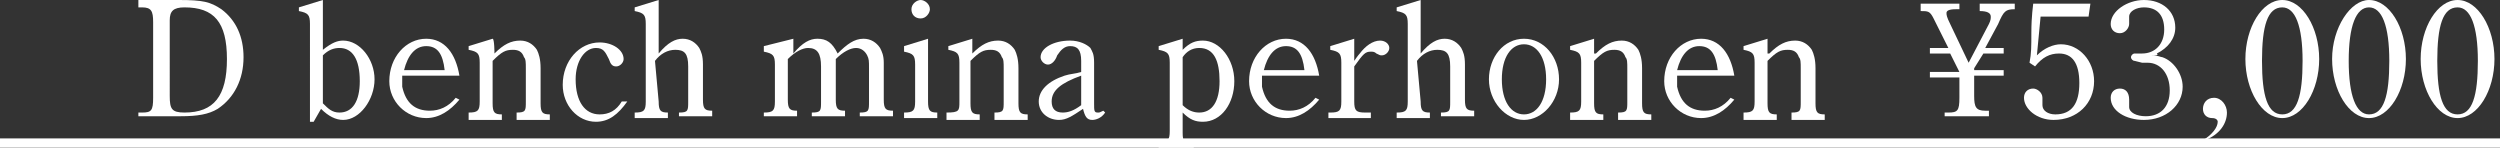
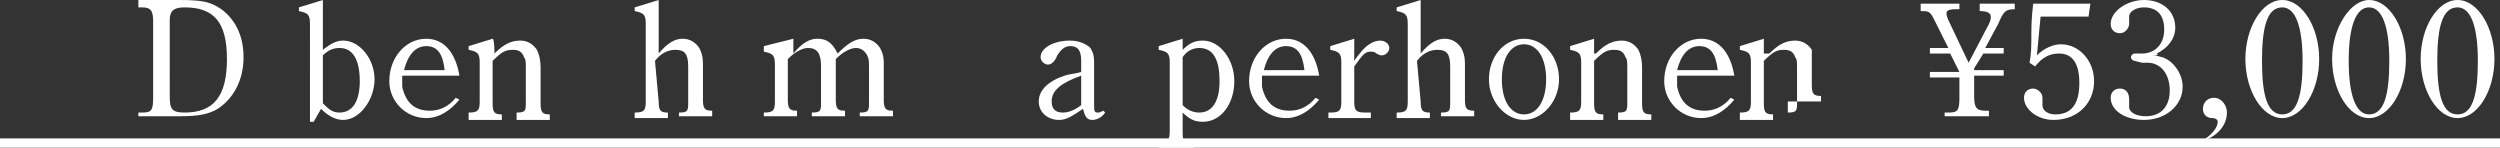
<svg xmlns="http://www.w3.org/2000/svg" version="1.1" id="a" x="0px" y="0px" viewBox="0 0 135.5 8" style="enable-background:new 0 0 135.5 8;" xml:space="preserve">
  <rect x="0" y="0" width="135.5" height="8" fill="#333333" stroke="none" />
  <style type="text/css">
	.st0{fill:#FFFFFF;}
</style>
  <g>
    <path class="st0" d="M9.7,0c1.3,0,1.7,0.1,2.3,0.5c0.8,0.6,1.2,1.5,1.2,2.6c0,1.2-0.5,2.2-1.4,2.8c-0.5,0.3-1.1,0.4-2,0.4H7.5V6.1   h0.2c0.5,0,0.6-0.1,0.6-0.8V1.2c0-0.6-0.1-0.8-0.6-0.8H7.5V0L9.7,0L9.7,0z M9.2,5.2c0,0.7,0.1,0.9,0.8,0.9c1.6,0,2.3-0.9,2.3-2.9   S11.6,0.4,10,0.4c-0.6,0-0.8,0.2-0.8,0.7L9.2,5.2L9.2,5.2z" />
    <path class="st0" d="M17,6.6l-0.2,0V1.3c0-0.5-0.1-0.6-0.6-0.7V0.4L17.5,0v2.7c0.5-0.4,0.8-0.5,1.1-0.5c0.9,0,1.7,1,1.7,2.1   s-0.8,2.2-1.7,2.2c-0.4,0-0.8-0.2-1.2-0.6L17,6.6L17,6.6z M17.5,5.6c0.3,0.3,0.5,0.5,0.9,0.5c0.7,0,1.1-0.6,1.1-1.7   c0-1.2-0.4-1.8-1.1-1.8c-0.3,0-0.6,0.1-0.9,0.4V5.6L17.5,5.6z" />
    <path class="st0" d="M21.8,4.1c0,0.4,0,0.4,0,0.6C22,5.6,22.5,6,23.3,6c0.5,0,1-0.2,1.4-0.7l0.2,0.1c-0.5,0.6-1.1,1-1.8,1   c-1.1,0-2-0.9-2-2c0-1.3,0.9-2.3,2-2.3c1,0,1.6,0.8,1.8,2L21.8,4.1L21.8,4.1z M24.1,3.8c-0.1-0.9-0.4-1.3-1-1.3   c-0.6,0-1,0.5-1.2,1.3C21.9,3.8,24.1,3.8,24.1,3.8z" />
    <path class="st0" d="M26.8,2.9c0.5-0.5,0.9-0.7,1.4-0.7c0.4,0,0.7,0.2,0.9,0.5c0.1,0.2,0.2,0.5,0.2,1v1.9c0,0.5,0.1,0.6,0.5,0.6   v0.3H28V6.1c0.5,0,0.5-0.1,0.5-0.6V3.7c0-0.3,0-0.5-0.1-0.6c-0.1-0.3-0.3-0.4-0.6-0.4c-0.4,0-0.6,0.1-1.1,0.6v2.3   c0,0.5,0.1,0.6,0.5,0.6v0.3h-1.8V6.1c0.5,0,0.6-0.1,0.6-0.6V3.4c0-0.5-0.1-0.6-0.6-0.7V2.5l1.3-0.4C26.8,2.1,26.8,2.9,26.8,2.9z" />
-     <path class="st0" d="M34,5.5c-0.5,0.7-1,1.1-1.7,1.1c-1,0-1.8-0.9-1.8-2c0-1.3,0.9-2.3,2-2.3c0.7,0,1.3,0.4,1.3,0.9   c0,0.2-0.2,0.4-0.4,0.4c-0.2,0-0.3-0.1-0.4-0.4c-0.2-0.4-0.3-0.6-0.7-0.6c-0.6,0-1.1,0.7-1.1,1.7c0,1.2,0.5,1.9,1.3,1.9   c0.5,0,0.9-0.2,1.2-0.7L34,5.5L34,5.5z" />
    <path class="st0" d="M35.7,5.5c0,0.5,0.1,0.6,0.5,0.6v0.3h-1.8V6.1c0.5,0,0.6-0.1,0.6-0.6V1.3c0-0.5-0.1-0.6-0.6-0.7V0.4L35.7,0   v2.9c0.5-0.6,0.9-0.8,1.3-0.8c0.4,0,0.7,0.2,0.9,0.5c0.1,0.2,0.2,0.4,0.2,0.9v1.9c0,0.5,0.1,0.6,0.5,0.6v0.3h-1.8V6.1   c0.5,0,0.5-0.1,0.5-0.6V3.6c0-0.7-0.2-0.9-0.7-0.9c-0.4,0-0.8,0.2-1.1,0.6L35.7,5.5L35.7,5.5z" />
    <path class="st0" d="M43,2.9c0.5-0.6,0.9-0.8,1.3-0.8c0.5,0,0.8,0.2,1.1,0.8c0.5-0.5,0.9-0.8,1.4-0.8c0.4,0,0.7,0.2,0.9,0.5   c0.1,0.2,0.2,0.4,0.2,0.8v2c0,0.5,0.1,0.6,0.5,0.6v0.3h-1.8V6.1c0.5,0,0.5-0.1,0.5-0.6V3.7c0-0.4,0-0.5-0.1-0.7   c-0.1-0.2-0.3-0.4-0.6-0.4c-0.3,0-0.7,0.2-1.1,0.6v2.2c0,0.5,0.1,0.6,0.5,0.6v0.3h-1.8V6.1c0.5,0,0.5-0.1,0.5-0.6V3.6   c0-0.7-0.2-1-0.7-1c-0.3,0-0.7,0.2-1.1,0.6v2.2c0,0.5,0.1,0.6,0.5,0.6v0.3h-1.8V6.1h0c0.5,0,0.6-0.1,0.6-0.6v-2   c0-0.5-0.1-0.6-0.6-0.7V2.5L43,2.1L43,2.9L43,2.9z" />
-     <path class="st0" d="M50.3,5.5c0,0.5,0.1,0.6,0.5,0.6v0.3H49V6.1c0.5,0,0.6-0.1,0.6-0.6v-2c0-0.5-0.1-0.6-0.6-0.7V2.5l1.3-0.4V5.5z    M50.4,0.5c0,0.2-0.2,0.5-0.5,0.5s-0.5-0.2-0.5-0.5S49.7,0,49.9,0S50.4,0.2,50.4,0.5z" />
-     <path class="st0" d="M52.7,2.9c0.5-0.5,0.9-0.7,1.4-0.7c0.4,0,0.7,0.2,0.9,0.5c0.1,0.2,0.2,0.5,0.2,1v1.9c0,0.5,0.1,0.6,0.5,0.6   v0.3h-1.8V6.1c0.5,0,0.5-0.1,0.5-0.6V3.7c0-0.3,0-0.5-0.1-0.6c-0.1-0.3-0.3-0.4-0.6-0.4c-0.4,0-0.6,0.1-1.1,0.6v2.3   c0,0.5,0.1,0.6,0.5,0.6v0.3h-1.8V6.1C52,6.1,52,6,52,5.5V3.4c0-0.5-0.1-0.6-0.6-0.7V2.5l1.3-0.4C52.7,2.1,52.7,2.9,52.7,2.9z" />
    <path class="st0" d="M59.9,6.1c-0.2,0.3-0.5,0.4-0.7,0.4c-0.3,0-0.4-0.2-0.5-0.6c-0.6,0.4-0.9,0.6-1.3,0.6c-0.6,0-1.1-0.4-1.1-1   s0.5-1.1,1.4-1.4C58,4,58.3,4,58.6,3.9V3.3c0-0.6-0.2-0.8-0.6-0.8c-0.3,0-0.5,0.2-0.7,0.5c-0.1,0.3-0.3,0.5-0.5,0.5   c-0.2,0-0.4-0.2-0.4-0.4c0-0.5,0.7-0.9,1.6-0.9c0.5,0,0.9,0.2,1.1,0.4c0.1,0.2,0.2,0.3,0.2,0.8v2.2c0,0.4,0,0.5,0.2,0.5   c0.1,0,0.1,0,0.3-0.1L59.9,6.1L59.9,6.1z M58.6,4.1c-1.1,0.4-1.6,0.8-1.6,1.4c0,0.4,0.2,0.6,0.6,0.6c0.3,0,0.6-0.1,1-0.4V4.1z" />
    <path class="st0" d="M64.1,2.7c0.4-0.4,0.7-0.5,1.1-0.5c0.9,0,1.7,1,1.7,2.2s-0.7,2.2-1.7,2.2c-0.4,0-0.7-0.1-1.1-0.5v1.1   c0,0.5,0.1,0.6,0.6,0.6h0V8h-1.9V7.7c0.5,0,0.6-0.1,0.6-0.6V3.4c0-0.5-0.1-0.6-0.6-0.7V2.5l1.3-0.4L64.1,2.7L64.1,2.7z M64.1,5.7   C64.4,6,64.7,6.1,65,6.1c0.7,0,1.1-0.6,1.1-1.7S65.8,2.6,65,2.6c-0.4,0-0.7,0.2-0.9,0.5L64.1,5.7L64.1,5.7z" />
    <path class="st0" d="M68.4,4.1c0,0.4,0,0.4,0,0.6C68.6,5.6,69.1,6,69.9,6c0.5,0,1-0.2,1.4-0.7l0.2,0.1c-0.5,0.6-1.1,1-1.8,1   c-1.1,0-2-0.9-2-2c0-1.3,0.9-2.3,2-2.3c1,0,1.6,0.8,1.8,2L68.4,4.1L68.4,4.1z M70.7,3.8c-0.1-0.9-0.4-1.3-1-1.3s-1,0.5-1.2,1.3   H70.7z" />
    <path class="st0" d="M73.4,3.3c0.2-0.3,0.3-0.4,0.3-0.4c0.3-0.4,0.7-0.7,1.1-0.7c0.3,0,0.5,0.2,0.5,0.4c0,0.2-0.2,0.4-0.4,0.4   c-0.1,0-0.1,0-0.3-0.1c-0.1-0.1-0.2-0.1-0.3-0.1c-0.3,0-0.4,0.1-0.9,0.8v1.9c0,0.5,0.1,0.6,0.6,0.6h0.3v0.3h-2.3V6.1h0.1   c0.5,0,0.6-0.1,0.6-0.6V3.4c0-0.5-0.1-0.6-0.6-0.7V2.5l1.3-0.4L73.4,3.3L73.4,3.3z" />
    <path class="st0" d="M77,5.5c0,0.5,0.1,0.6,0.5,0.6v0.3h-1.8V6.1c0.5,0,0.6-0.1,0.6-0.6V1.3c0-0.5-0.1-0.6-0.6-0.7V0.4L77,0v2.9   c0.5-0.6,0.9-0.8,1.3-0.8c0.4,0,0.7,0.2,0.9,0.5c0.1,0.2,0.2,0.4,0.2,0.9v1.9c0,0.5,0.1,0.6,0.5,0.6v0.3h-1.8V6.1   c0.5,0,0.5-0.1,0.5-0.6V3.6c0-0.7-0.2-0.9-0.7-0.9c-0.4,0-0.8,0.2-1.1,0.6L77,5.5L77,5.5z" />
    <path class="st0" d="M82.6,2.1c1.1,0,1.9,1,1.9,2.2s-0.9,2.2-1.9,2.2s-1.9-1-1.9-2.2S81.5,2.1,82.6,2.1z M82.6,6.2   c0.7,0,1.2-0.7,1.2-1.9s-0.5-1.9-1.2-1.9s-1.2,0.7-1.2,1.9S81.9,6.2,82.6,6.2z" />
    <path class="st0" d="M86.5,2.9c0.5-0.5,0.9-0.7,1.4-0.7c0.4,0,0.7,0.2,0.9,0.5c0.1,0.2,0.2,0.5,0.2,1v1.9c0,0.5,0.1,0.6,0.5,0.6   v0.3h-1.8V6.1c0.5,0,0.5-0.1,0.5-0.6V3.7c0-0.3,0-0.5-0.1-0.6c-0.1-0.3-0.3-0.4-0.6-0.4c-0.4,0-0.6,0.1-1.1,0.6v2.3   c0,0.5,0.1,0.6,0.5,0.6v0.3h-1.8V6.1c0.5,0,0.6-0.1,0.6-0.6V3.4c0-0.5-0.1-0.6-0.6-0.7V2.5l1.3-0.4V2.9z" />
    <path class="st0" d="M90.9,4.1c0,0.4,0,0.4,0,0.6C91.1,5.6,91.6,6,92.4,6c0.5,0,1-0.2,1.4-0.7l0.2,0.1c-0.5,0.6-1.1,1-1.8,1   c-1.1,0-2-0.9-2-2c0-1.3,0.9-2.3,2-2.3c1,0,1.6,0.8,1.8,2L90.9,4.1L90.9,4.1z M93.1,3.8c-0.1-0.9-0.4-1.3-1-1.3s-1,0.5-1.2,1.3   H93.1z" />
-     <path class="st0" d="M95.9,2.9c0.5-0.5,0.9-0.7,1.4-0.7c0.4,0,0.7,0.2,0.9,0.5c0.1,0.2,0.2,0.5,0.2,1v1.9c0,0.5,0.1,0.6,0.5,0.6   v0.3h-1.8V6.1c0.5,0,0.5-0.1,0.5-0.6V3.7c0-0.3,0-0.5-0.1-0.6c-0.1-0.3-0.3-0.4-0.6-0.4c-0.4,0-0.6,0.1-1.1,0.6v2.3   c0,0.5,0.1,0.6,0.5,0.6v0.3h-1.8V6.1c0.5,0,0.6-0.1,0.6-0.6V3.4c0-0.5-0.1-0.6-0.6-0.7V2.5l1.3-0.4V2.9z" />
+     <path class="st0" d="M95.9,2.9c0.5-0.5,0.9-0.7,1.4-0.7c0.4,0,0.7,0.2,0.9,0.5v1.9c0,0.5,0.1,0.6,0.5,0.6   v0.3h-1.8V6.1c0.5,0,0.5-0.1,0.5-0.6V3.7c0-0.3,0-0.5-0.1-0.6c-0.1-0.3-0.3-0.4-0.6-0.4c-0.4,0-0.6,0.1-1.1,0.6v2.3   c0,0.5,0.1,0.6,0.5,0.6v0.3h-1.8V6.1c0.5,0,0.6-0.1,0.6-0.6V3.4c0-0.5-0.1-0.6-0.6-0.7V2.5l1.3-0.4V2.9z" />
    <path class="st0" d="M107.8,1.3c0.1-0.2,0.1-0.3,0.1-0.4c0-0.2-0.2-0.3-0.6-0.3h0V0.2h1.9v0.3c-0.5,0-0.6,0.1-0.9,0.8l-0.7,1.3h1   v0.3h-1.1l-0.5,0.8v0.1h1.6v0.3h-1.6v1.1c0,0.6,0.1,0.8,0.6,0.8h0.2v0.3h-2.4V6.1h0.2c0.5,0,0.6-0.1,0.6-0.8V4.2h-1.6V3.9h1.6   l-0.5-1h-1.1V2.6h1L104.8,1c-0.2-0.4-0.3-0.4-0.7-0.4h0V0.2h2.1v0.3H106c-0.4,0-0.5,0.1-0.5,0.2c0,0.1,0,0.2,0.2,0.6l1,2.1   L107.8,1.3L107.8,1.3z" />
    <path class="st0" d="M110,3.4c0.1-0.5,0.1-0.9,0.1-1.6c0-1,0.1-1.5,0.1-1.6h3.1l-0.1,0.7h-2.6L110.4,3c0.4-0.4,0.9-0.6,1.3-0.6   c1,0,1.8,0.9,1.8,2c0,1.2-0.9,2.1-2.2,2.1c-0.9,0-1.6-0.6-1.6-1.2c0-0.3,0.2-0.5,0.5-0.5c0.2,0,0.5,0.2,0.5,0.5c0,0,0,0.1,0,0.2   c0,0.1,0,0.2,0,0.2c0,0.3,0.3,0.5,0.7,0.5c0.9,0,1.3-0.6,1.3-1.7c0-1.1-0.4-1.6-1.1-1.6c-0.5,0-0.9,0.2-1.3,0.7L110,3.4L110,3.4z" />
    <path class="st0" d="M115.7,3.3c-0.1,0-0.2-0.1-0.2-0.2c0-0.1,0.1-0.2,0.2-0.2c0.1,0,0.1,0,0.2,0c0.1,0,0.1,0,0.2,0   c0.7,0,1.2-0.5,1.2-1.3c0-0.8-0.4-1.2-1.1-1.2c-0.4,0-0.8,0.2-0.8,0.5c0,0,0,0.1,0,0.2c0,0.1,0,0.1,0,0.2c0,0.2-0.2,0.5-0.5,0.5   c-0.3,0-0.5-0.2-0.5-0.5c0-0.7,0.9-1.3,1.8-1.3c1,0,1.7,0.6,1.7,1.5c0,0.6-0.4,1.1-1,1.4C117,3,116.9,3,116.6,3   c0.4,0,0.5,0.1,0.6,0.1c0.6,0.2,1.1,0.9,1.1,1.6c0,1-0.9,1.8-2.1,1.8c-1,0-1.8-0.5-1.8-1.2c0-0.3,0.2-0.5,0.5-0.5s0.5,0.2,0.5,0.6   c0,0,0,0.1,0,0.2c0,0.1,0,0.2,0,0.2c0,0.3,0.4,0.5,0.9,0.5c0.8,0,1.3-0.5,1.3-1.4s-0.5-1.5-1.2-1.5c-0.1,0-0.2,0-0.3,0L115.7,3.3   L115.7,3.3z" />
    <path class="st0" d="M119.4,7.6c0.5-0.3,0.8-0.7,0.8-1c0-0.1-0.1-0.2-0.3-0.2c-0.3,0-0.5-0.2-0.5-0.5c0-0.3,0.2-0.6,0.6-0.6   c0.4,0,0.7,0.4,0.7,0.8c0,0.6-0.4,1.2-1.2,1.5L119.4,7.6L119.4,7.6z" />
    <path class="st0" d="M123.7,0c1.1,0,2,1.5,2,3.2s-0.9,3.2-2,3.2c-1.1,0-2-1.5-2-3.2S122.6,0,123.7,0z M123.7,6.2   c0.8,0,1.1-1,1.1-2.9s-0.4-2.9-1.1-2.9c-0.8,0-1.1,1-1.1,2.9S122.9,6.2,123.7,6.2z" />
    <path class="st0" d="M128.4,0c1.1,0,2,1.5,2,3.2s-0.9,3.2-2,3.2c-1.1,0-2-1.5-2-3.2S127.4,0,128.4,0z M128.4,6.2   c0.8,0,1.1-1,1.1-2.9s-0.4-2.9-1.1-2.9s-1.1,1-1.1,2.9S127.7,6.2,128.4,6.2z" />
    <path class="st0" d="M133.2,0c1.1,0,2,1.5,2,3.2s-0.9,3.2-2,3.2c-1.1,0-2-1.5-2-3.2S132.1,0,133.2,0z M133.2,6.2   c0.8,0,1.1-1,1.1-2.9s-0.4-2.9-1.1-2.9c-0.8,0-1.1,1-1.1,2.9S132.4,6.2,133.2,6.2z" />
    <path class="st0" d="M0,8V7.5h135.5V8H0z" />
  </g>
</svg>